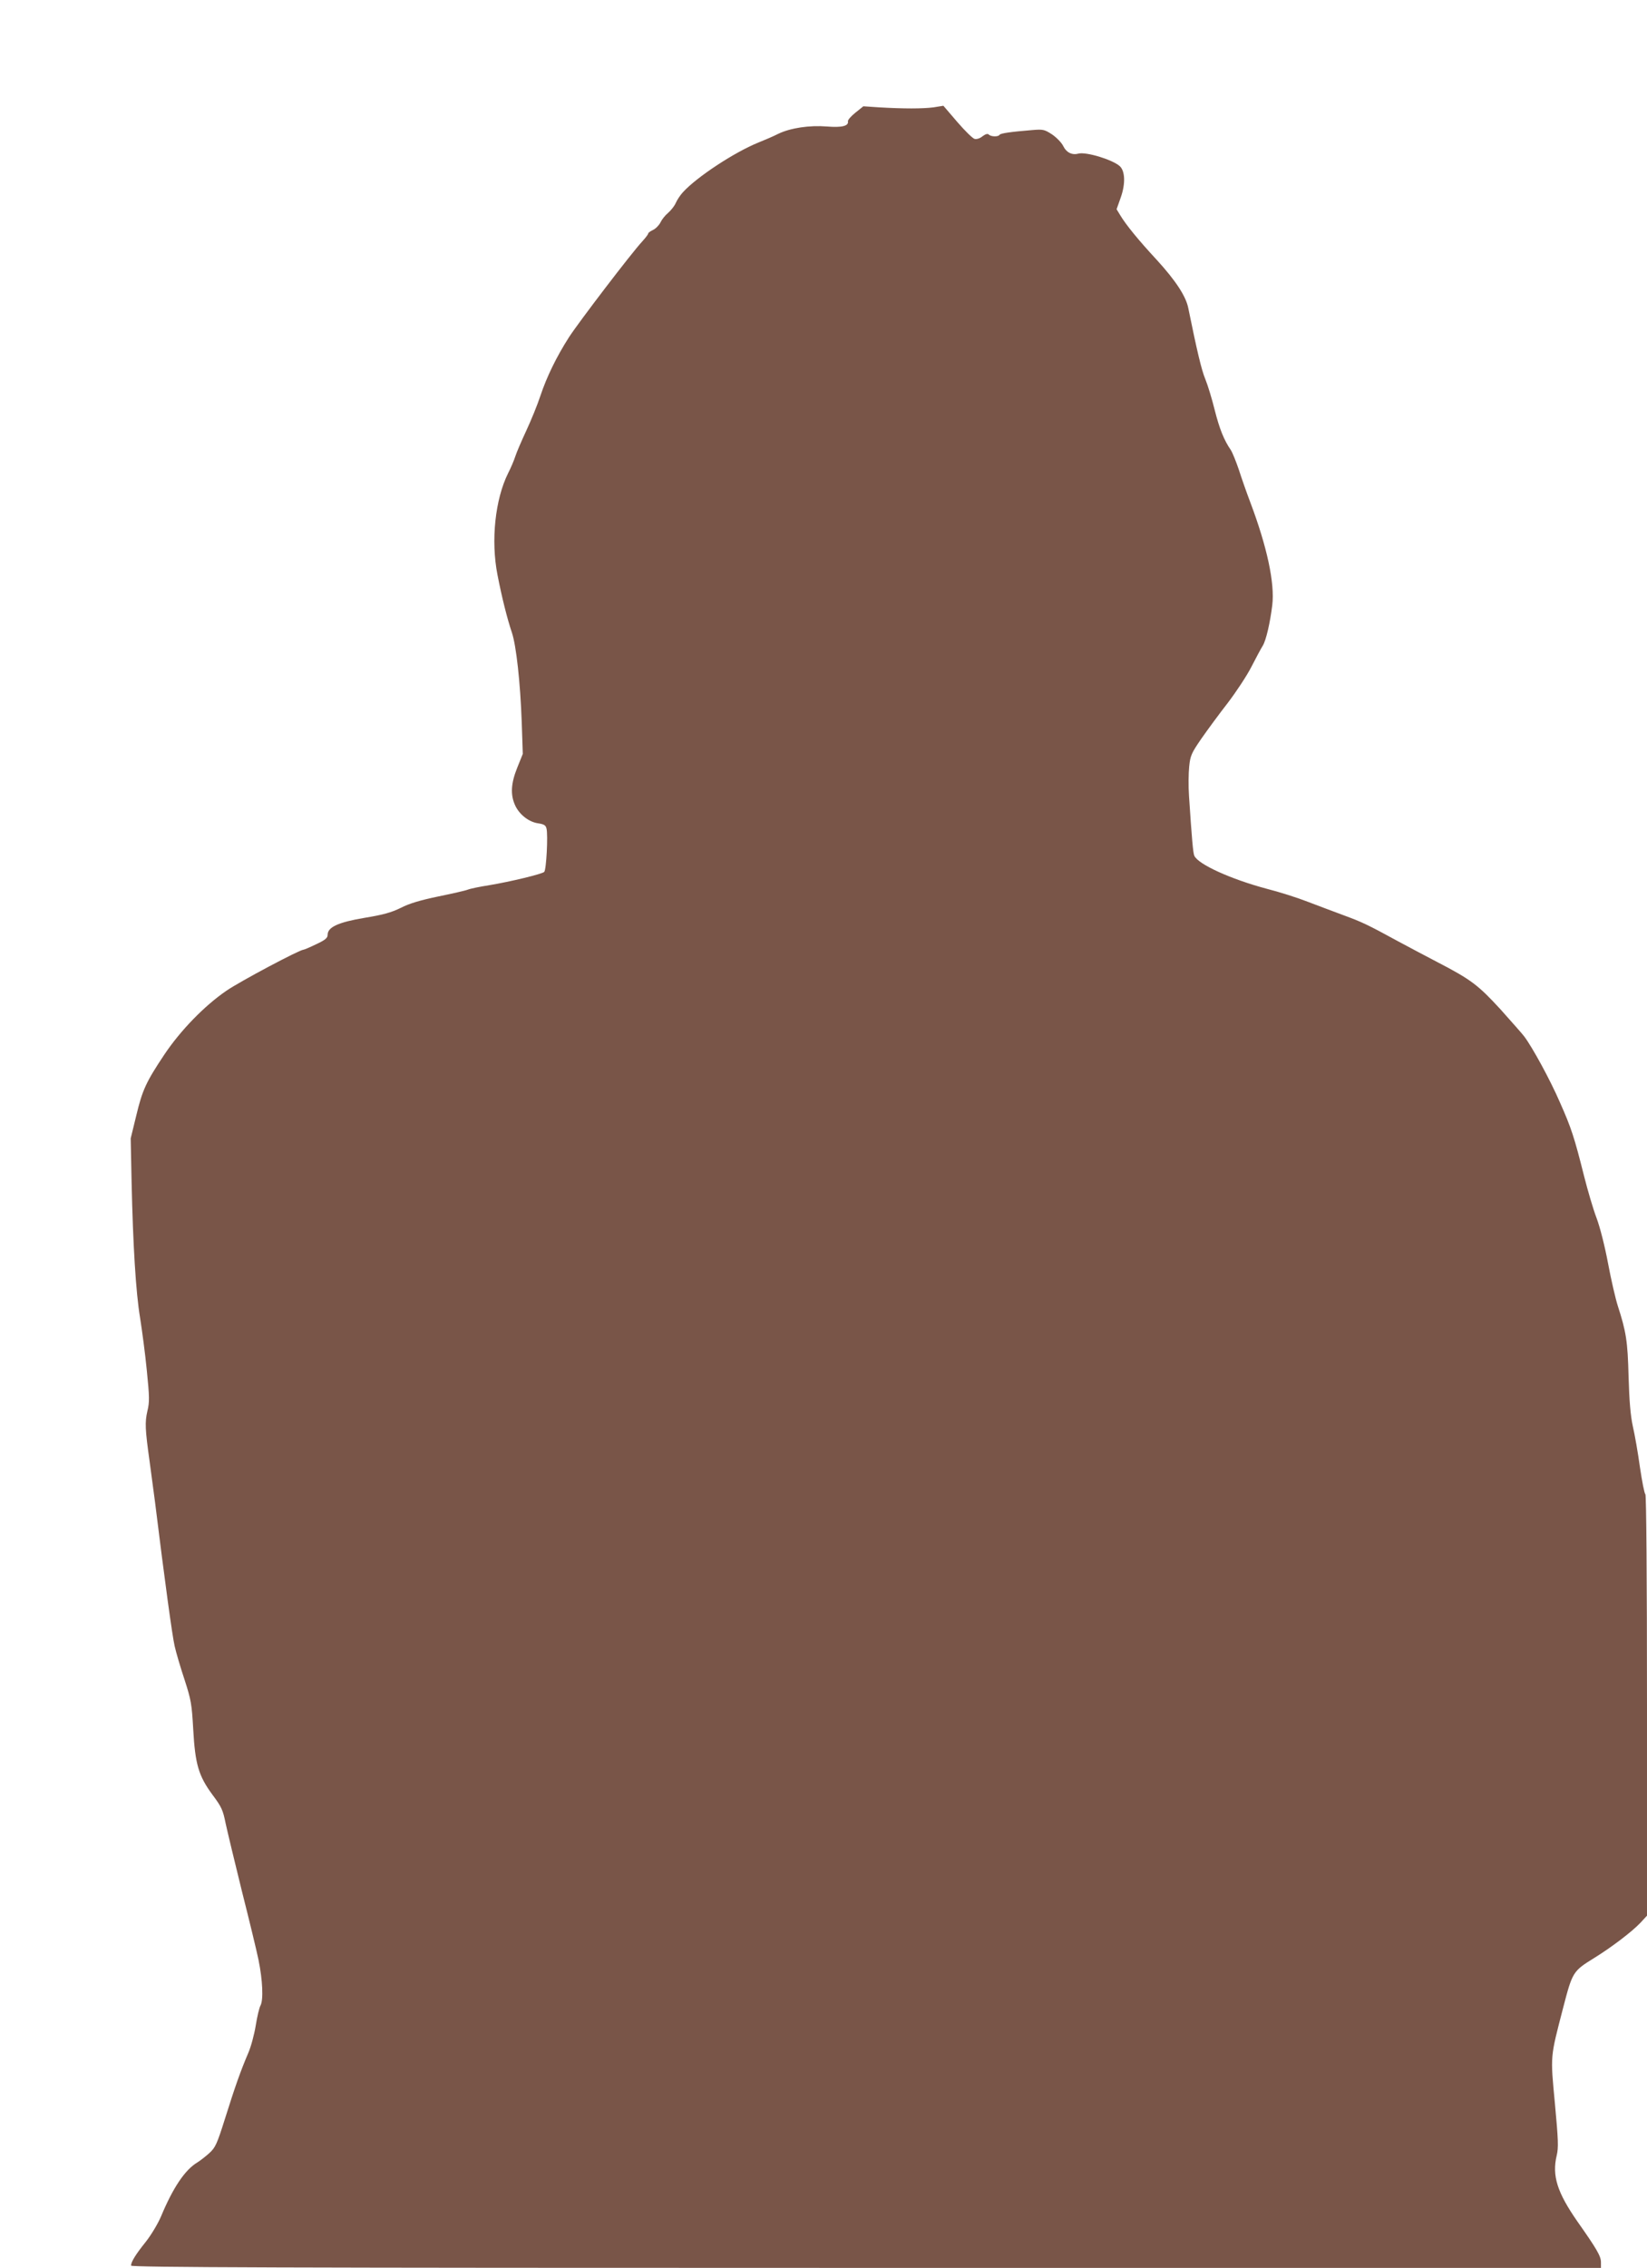
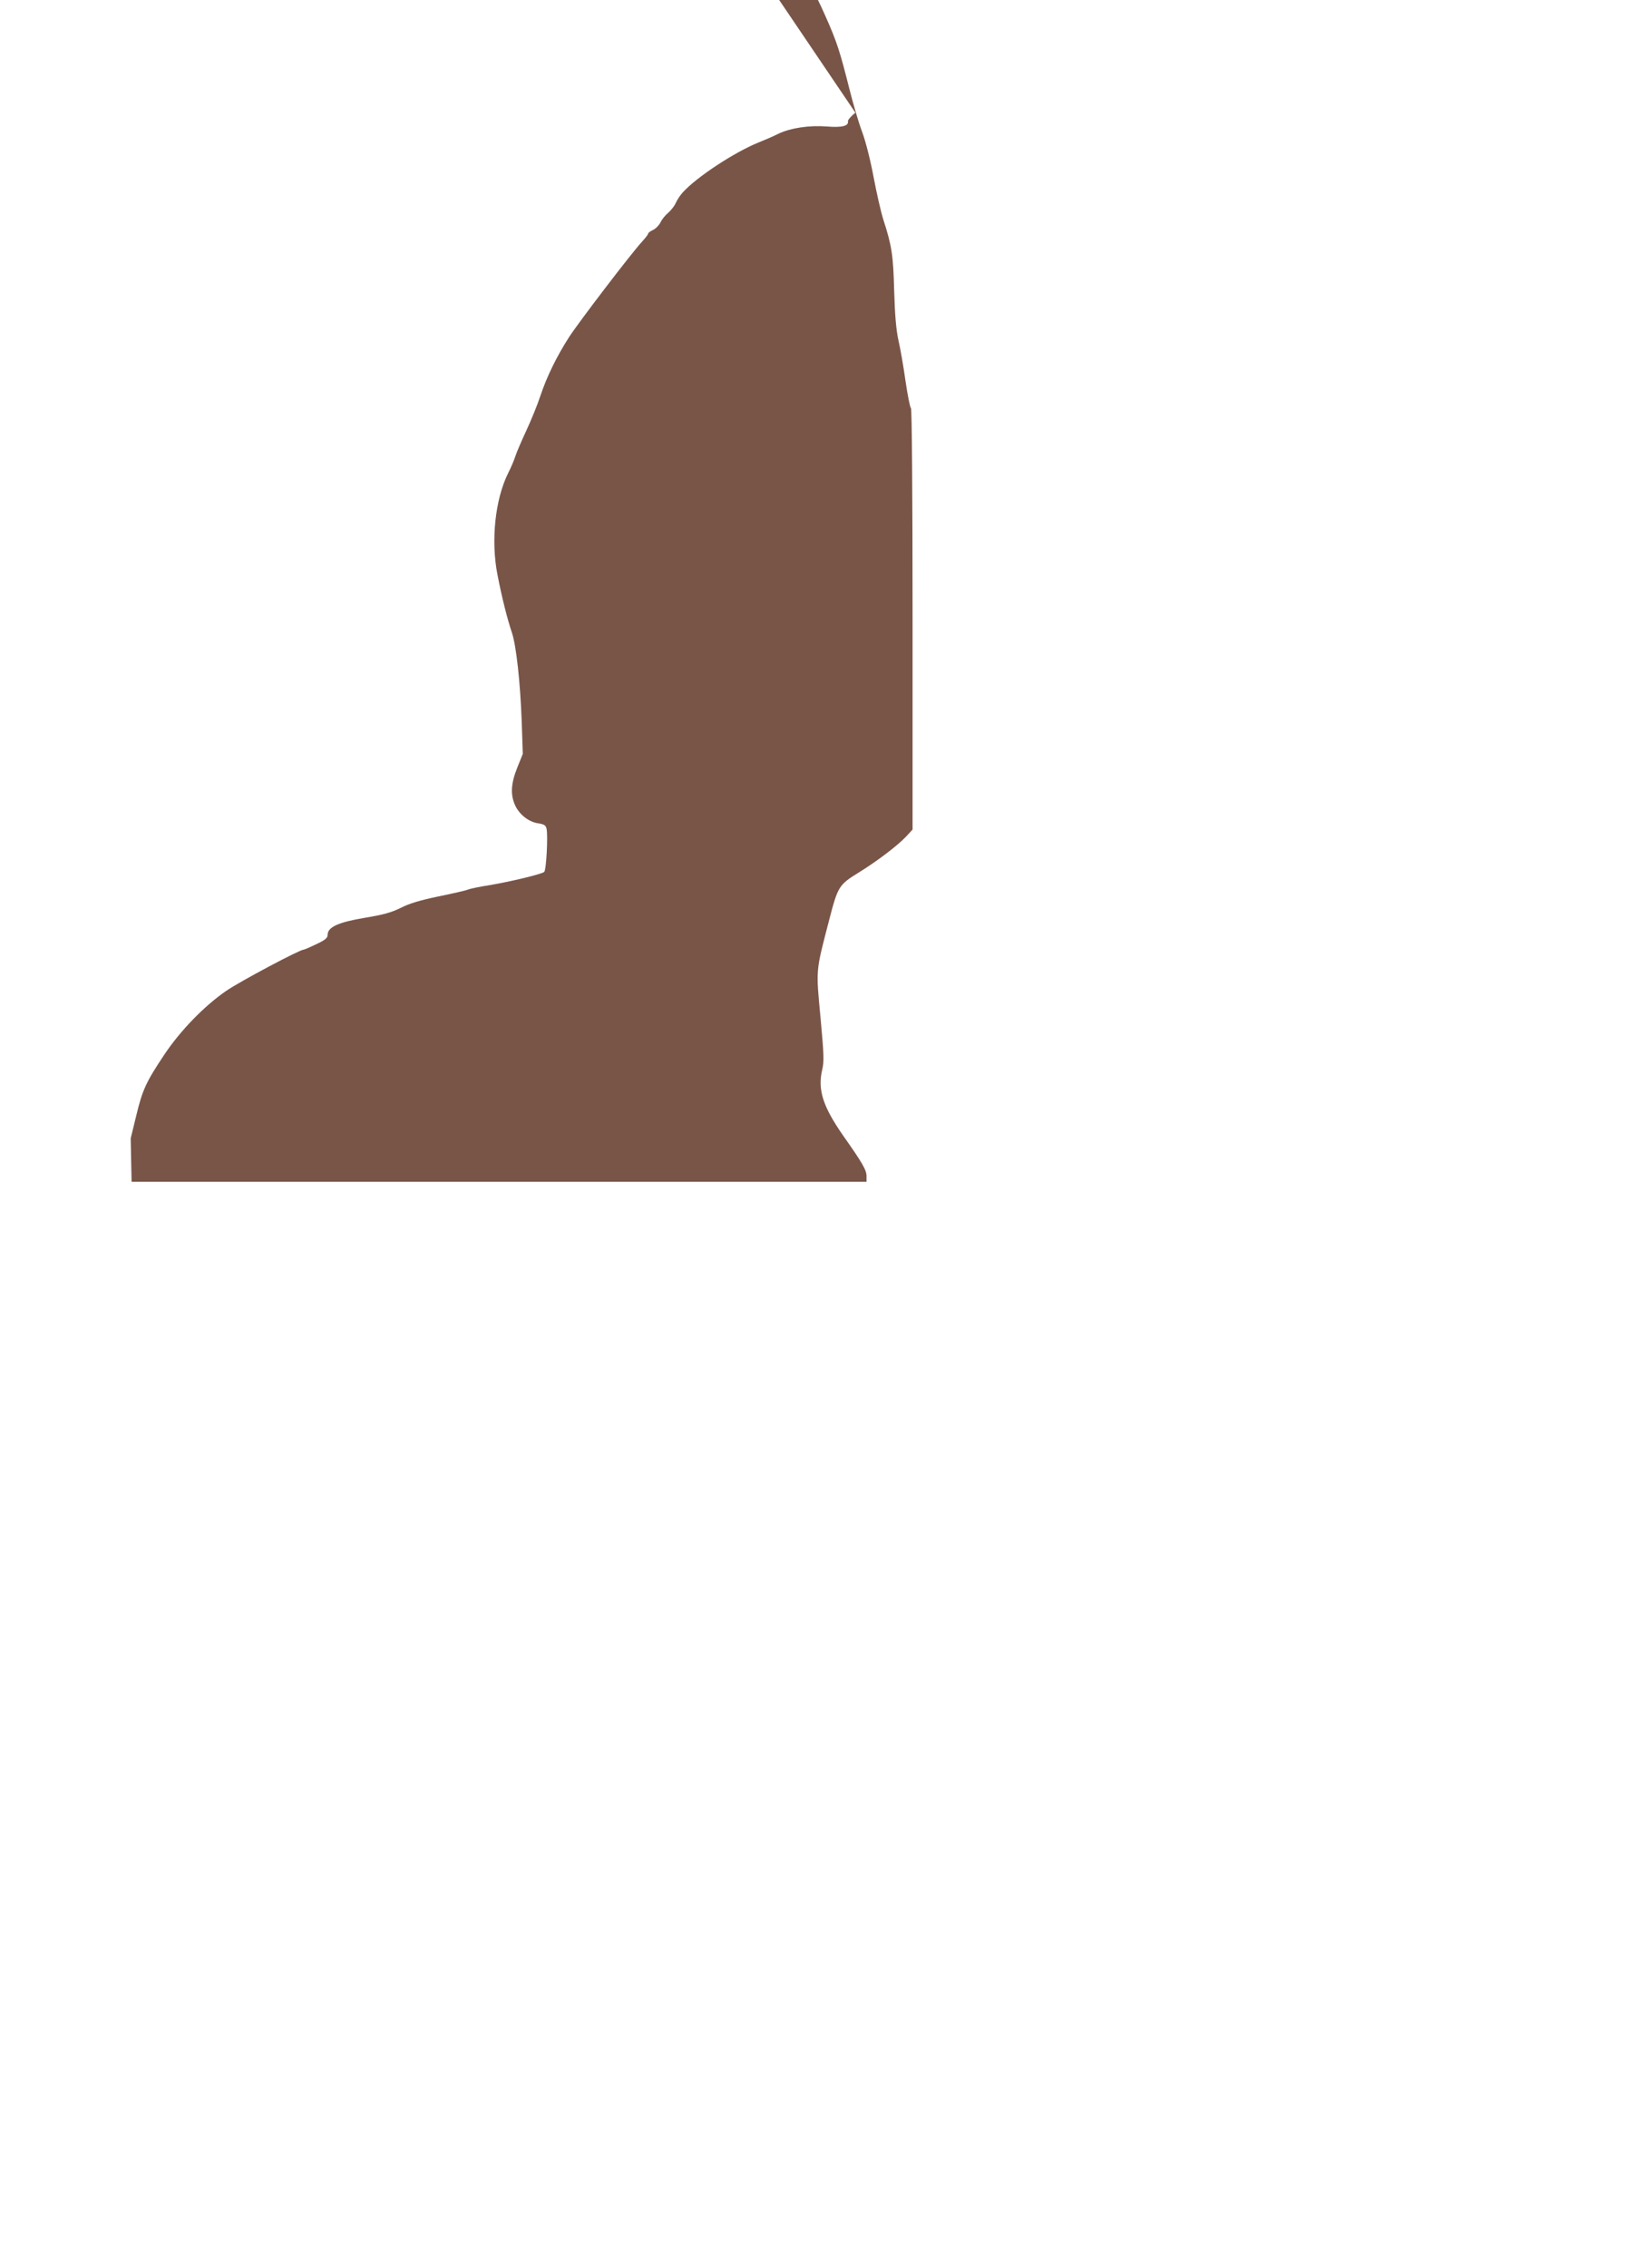
<svg xmlns="http://www.w3.org/2000/svg" version="1.0" width="930pt" height="1280pt" viewBox="0 0 930 1280" preserveAspectRatio="xMidYMid meet">
  <g transform="translate(0,1280) scale(0.1,-0.1)" fill="#795548" stroke="none">
-     <path d="M4830 12164 c-25 -20 -44 -42 -42 -49 5 -26 -35 -36 -118 -29 -99 8 -206 -8 -275 -41 -27 -14 -79 -36 -114 -50 -137 -56 -346 -194 -424 -279 -16 -17 -34 -45 -41 -61 -7 -17 -27 -42 -43 -56 -17 -14 -36 -38 -44 -55 -8 -16 -27 -35 -42 -42 -15 -7 -27 -16 -27 -20 0 -5 -15 -24 -32 -43 -61 -65 -362 -460 -415 -542 -71 -111 -126 -224 -162 -332 -16 -49 -52 -137 -79 -195 -27 -58 -55 -123 -62 -145 -7 -22 -25 -65 -41 -96 -73 -147 -98 -379 -60 -573 25 -129 55 -248 82 -328 24 -73 47 -279 55 -504 l6 -179 -31 -77 c-36 -89 -40 -153 -12 -214 24 -52 78 -94 131 -101 32 -5 42 -11 46 -30 9 -36 -1 -232 -13 -244 -12 -12 -190 -55 -310 -75 -51 -8 -106 -19 -121 -25 -15 -6 -91 -23 -169 -39 -100 -21 -162 -39 -210 -64 -53 -26 -99 -39 -203 -56 -150 -25 -210 -53 -210 -96 0 -18 -13 -29 -64 -53 -35 -17 -68 -31 -72 -31 -22 0 -359 -179 -436 -232 -124 -85 -259 -224 -350 -360 -104 -156 -124 -200 -159 -346 l-31 -127 5 -245 c8 -360 24 -624 48 -768 11 -70 29 -203 38 -297 15 -149 16 -178 3 -230 -14 -63 -13 -99 13 -285 8 -58 21 -159 30 -225 55 -446 98 -759 111 -815 8 -36 33 -121 56 -190 37 -114 41 -138 49 -280 11 -197 30 -263 109 -370 51 -68 59 -86 74 -161 10 -46 51 -217 91 -379 41 -162 84 -339 95 -393 23 -113 28 -224 11 -256 -7 -12 -19 -63 -27 -113 -8 -50 -27 -121 -43 -157 -41 -96 -73 -185 -130 -367 -46 -146 -55 -165 -89 -196 -21 -19 -52 -43 -68 -53 -70 -42 -137 -142 -205 -305 -18 -42 -56 -105 -86 -143 -57 -71 -83 -113 -83 -134 0 -10 837 -13 4150 -13 l4150 0 0 32 c0 34 -23 74 -133 230 -114 164 -144 258 -117 372 11 45 9 88 -10 294 -26 276 -27 256 47 542 52 200 55 205 173 278 99 61 216 150 263 200 l37 40 0 1184 c0 726 -4 1188 -9 1194 -6 5 -19 74 -31 154 -11 80 -29 183 -40 230 -13 60 -20 142 -24 280 -5 201 -14 255 -61 400 -13 41 -38 149 -55 240 -18 96 -45 203 -65 256 -19 50 -50 156 -70 235 -55 219 -72 272 -137 418 -54 125 -155 310 -201 371 -10 14 -71 82 -134 153 -126 137 -166 168 -357 267 -61 32 -160 84 -221 117 -174 95 -204 109 -310 148 -55 20 -146 55 -202 76 -56 22 -160 55 -231 73 -202 54 -387 138 -408 186 -7 14 -14 94 -30 336 -4 55 -3 131 1 168 6 61 13 76 68 156 34 49 101 140 150 203 48 63 108 154 133 203 25 49 54 103 64 119 19 30 42 131 54 229 15 124 -29 329 -124 581 -21 55 -50 138 -65 185 -16 47 -36 96 -45 110 -38 55 -64 119 -91 226 -15 61 -39 140 -53 174 -22 53 -47 160 -96 400 -13 68 -72 157 -178 273 -103 111 -174 198 -207 253 l-20 33 24 68 c27 77 24 149 -7 176 -43 37 -189 81 -233 70 -36 -10 -68 7 -85 42 -9 19 -37 48 -63 66 -43 28 -51 30 -111 25 -122 -10 -180 -18 -186 -27 -7 -12 -48 -11 -60 1 -7 7 -18 4 -36 -9 -14 -12 -33 -18 -45 -15 -11 3 -55 46 -98 96 l-78 91 -56 -9 c-62 -8 -169 -8 -306 0 l-90 6 -45 -36z" />
+     <path d="M4830 12164 c-25 -20 -44 -42 -42 -49 5 -26 -35 -36 -118 -29 -99 8 -206 -8 -275 -41 -27 -14 -79 -36 -114 -50 -137 -56 -346 -194 -424 -279 -16 -17 -34 -45 -41 -61 -7 -17 -27 -42 -43 -56 -17 -14 -36 -38 -44 -55 -8 -16 -27 -35 -42 -42 -15 -7 -27 -16 -27 -20 0 -5 -15 -24 -32 -43 -61 -65 -362 -460 -415 -542 -71 -111 -126 -224 -162 -332 -16 -49 -52 -137 -79 -195 -27 -58 -55 -123 -62 -145 -7 -22 -25 -65 -41 -96 -73 -147 -98 -379 -60 -573 25 -129 55 -248 82 -328 24 -73 47 -279 55 -504 l6 -179 -31 -77 c-36 -89 -40 -153 -12 -214 24 -52 78 -94 131 -101 32 -5 42 -11 46 -30 9 -36 -1 -232 -13 -244 -12 -12 -190 -55 -310 -75 -51 -8 -106 -19 -121 -25 -15 -6 -91 -23 -169 -39 -100 -21 -162 -39 -210 -64 -53 -26 -99 -39 -203 -56 -150 -25 -210 -53 -210 -96 0 -18 -13 -29 -64 -53 -35 -17 -68 -31 -72 -31 -22 0 -359 -179 -436 -232 -124 -85 -259 -224 -350 -360 -104 -156 -124 -200 -159 -346 l-31 -127 5 -245 l4150 0 0 32 c0 34 -23 74 -133 230 -114 164 -144 258 -117 372 11 45 9 88 -10 294 -26 276 -27 256 47 542 52 200 55 205 173 278 99 61 216 150 263 200 l37 40 0 1184 c0 726 -4 1188 -9 1194 -6 5 -19 74 -31 154 -11 80 -29 183 -40 230 -13 60 -20 142 -24 280 -5 201 -14 255 -61 400 -13 41 -38 149 -55 240 -18 96 -45 203 -65 256 -19 50 -50 156 -70 235 -55 219 -72 272 -137 418 -54 125 -155 310 -201 371 -10 14 -71 82 -134 153 -126 137 -166 168 -357 267 -61 32 -160 84 -221 117 -174 95 -204 109 -310 148 -55 20 -146 55 -202 76 -56 22 -160 55 -231 73 -202 54 -387 138 -408 186 -7 14 -14 94 -30 336 -4 55 -3 131 1 168 6 61 13 76 68 156 34 49 101 140 150 203 48 63 108 154 133 203 25 49 54 103 64 119 19 30 42 131 54 229 15 124 -29 329 -124 581 -21 55 -50 138 -65 185 -16 47 -36 96 -45 110 -38 55 -64 119 -91 226 -15 61 -39 140 -53 174 -22 53 -47 160 -96 400 -13 68 -72 157 -178 273 -103 111 -174 198 -207 253 l-20 33 24 68 c27 77 24 149 -7 176 -43 37 -189 81 -233 70 -36 -10 -68 7 -85 42 -9 19 -37 48 -63 66 -43 28 -51 30 -111 25 -122 -10 -180 -18 -186 -27 -7 -12 -48 -11 -60 1 -7 7 -18 4 -36 -9 -14 -12 -33 -18 -45 -15 -11 3 -55 46 -98 96 l-78 91 -56 -9 c-62 -8 -169 -8 -306 0 l-90 6 -45 -36z" />
  </g>
</svg>